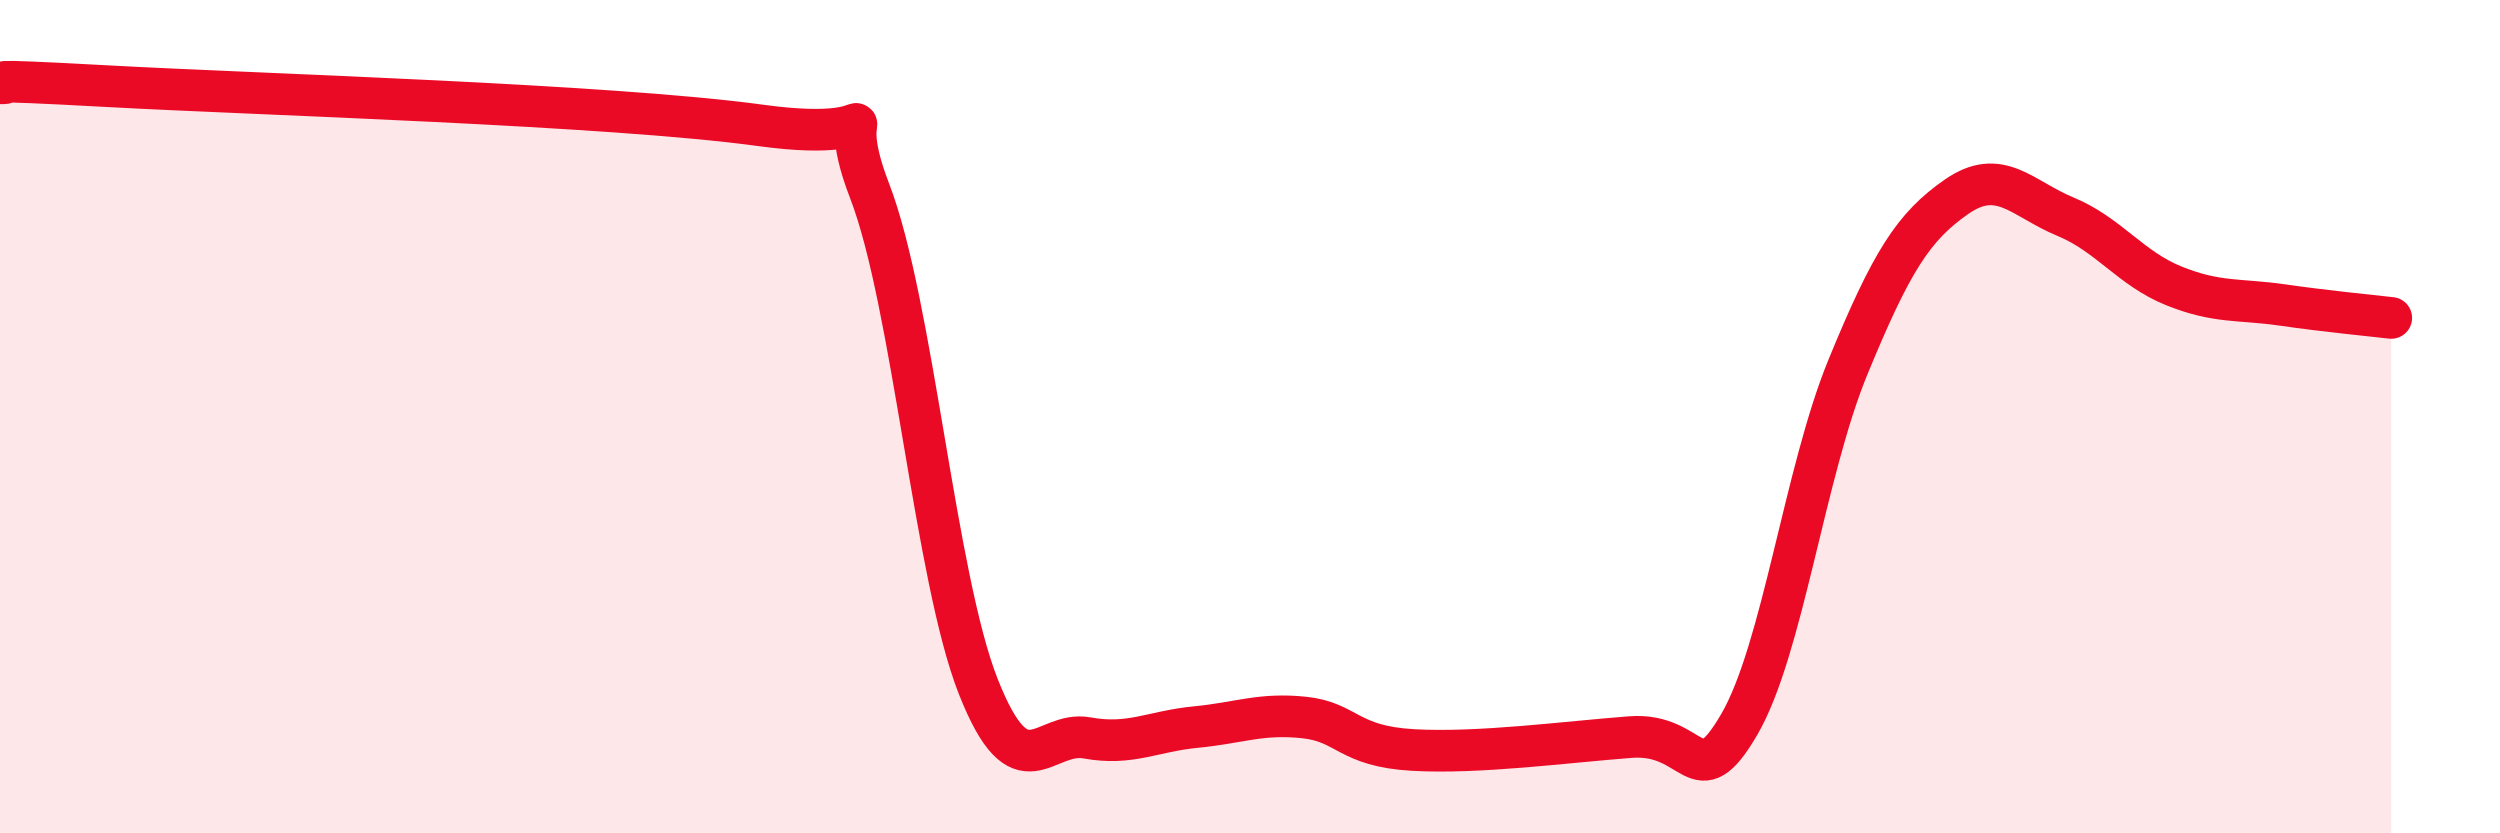
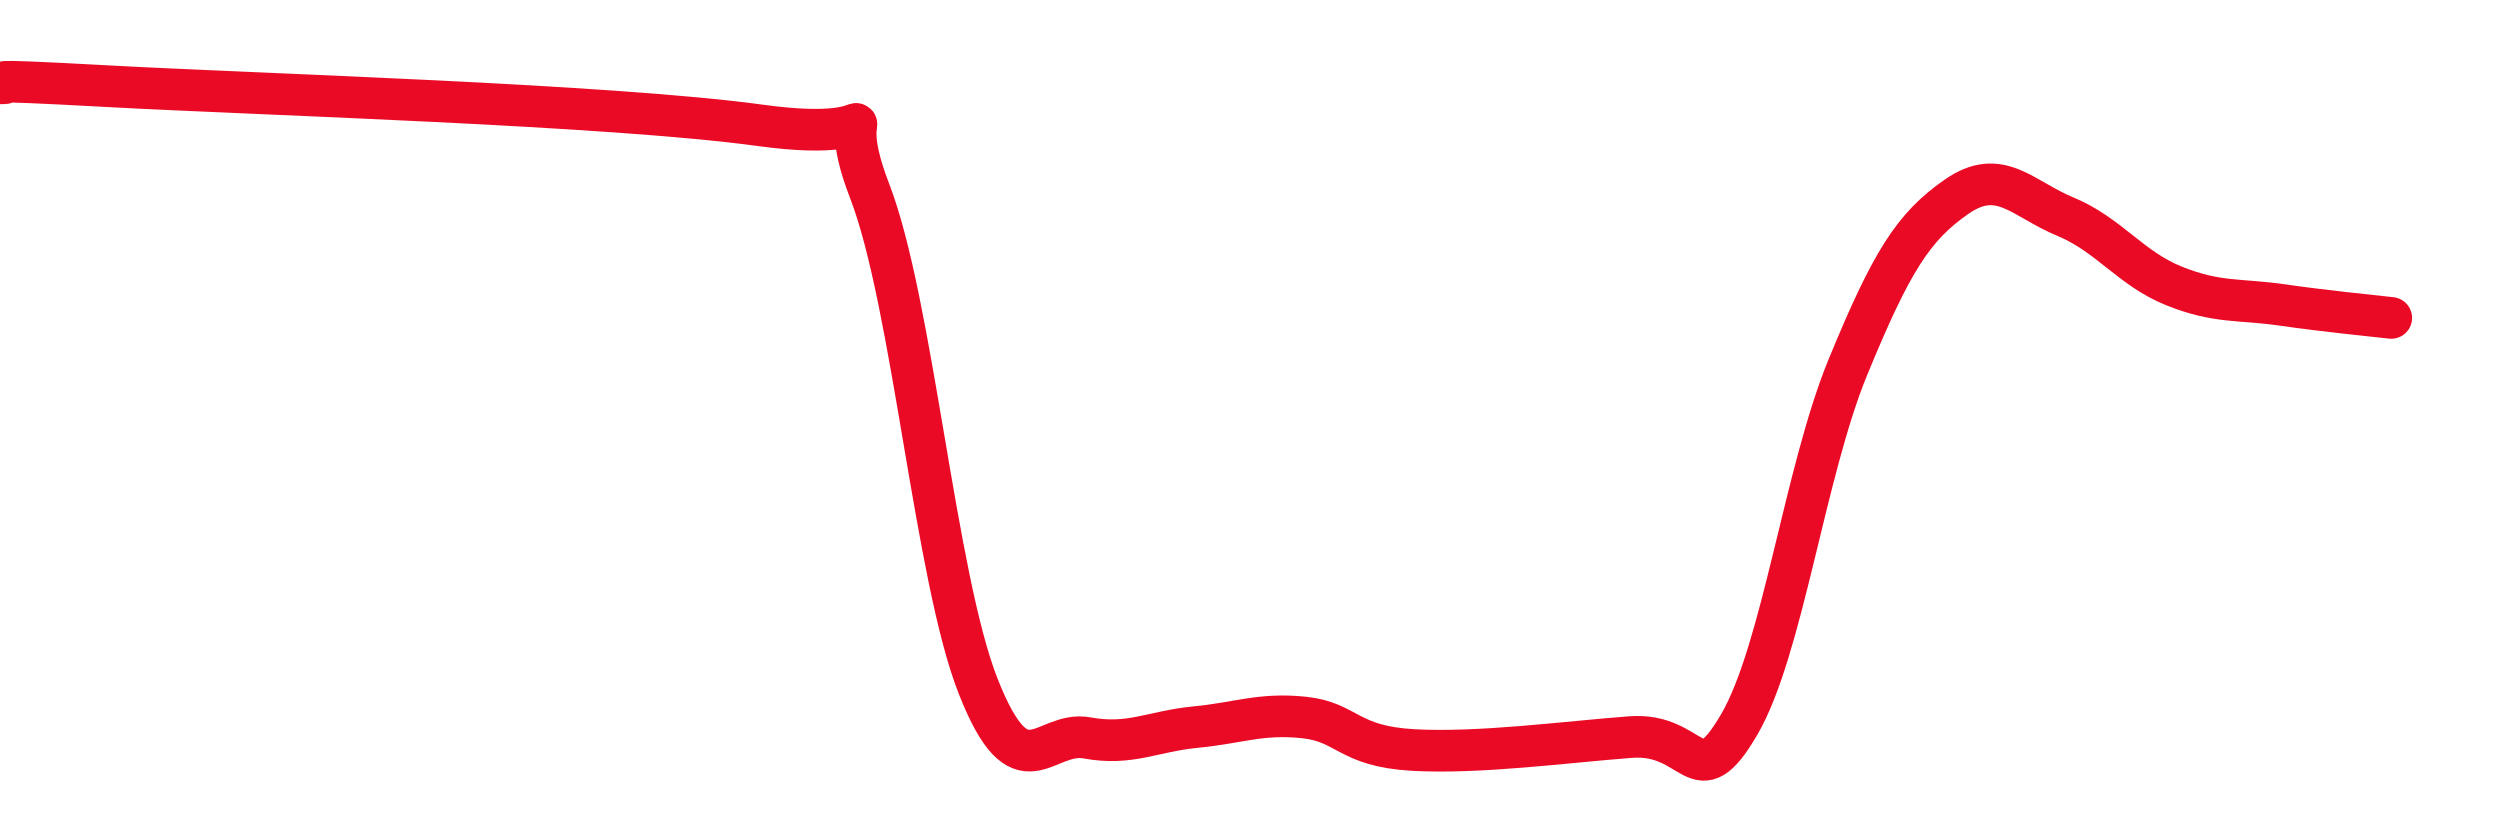
<svg xmlns="http://www.w3.org/2000/svg" width="60" height="20" viewBox="0 0 60 20">
-   <path d="M 0,2 C 0.52,2.01 -1.04,1.87 2.61,2.07 C 6.26,2.27 14.61,2.51 18.26,3.01 C 21.91,3.51 19.83,1.89 20.87,4.58 C 21.91,7.27 22.44,13.85 23.48,16.48 C 24.52,19.11 25.05,17.52 26.09,17.71 C 27.13,17.9 27.66,17.55 28.7,17.45 C 29.74,17.35 30.26,17.11 31.3,17.22 C 32.34,17.33 32.34,17.91 33.91,18 C 35.48,18.09 37.56,17.81 39.13,17.69 C 40.7,17.57 40.7,19.17 41.74,17.39 C 42.78,15.61 43.31,11.34 44.35,8.81 C 45.39,6.28 45.92,5.44 46.96,4.72 C 48,4 48.53,4.77 49.57,5.2 C 50.61,5.63 51.13,6.44 52.17,6.86 C 53.21,7.28 53.74,7.17 54.78,7.32 C 55.82,7.47 56.87,7.57 57.39,7.63L57.39 20L0 20Z" fill="#EB0A25" opacity="0.1" stroke-linecap="round" stroke-linejoin="round" />
  <path d="M 0,2 C 0.52,2.01 -1.04,1.87 2.61,2.07 C 6.26,2.27 14.61,2.51 18.26,3.01 C 21.91,3.51 19.83,1.89 20.87,4.58 C 21.91,7.27 22.44,13.85 23.48,16.48 C 24.52,19.11 25.05,17.52 26.09,17.71 C 27.13,17.9 27.66,17.55 28.7,17.45 C 29.74,17.35 30.26,17.11 31.3,17.22 C 32.34,17.33 32.34,17.91 33.91,18 C 35.48,18.09 37.56,17.81 39.13,17.69 C 40.7,17.57 40.7,19.17 41.74,17.39 C 42.78,15.61 43.31,11.34 44.35,8.81 C 45.39,6.28 45.92,5.44 46.96,4.72 C 48,4 48.53,4.77 49.57,5.2 C 50.61,5.63 51.13,6.44 52.17,6.86 C 53.21,7.28 53.74,7.17 54.78,7.32 C 55.82,7.47 56.87,7.57 57.39,7.63" stroke="#EB0A25" stroke-width="1" fill="none" stroke-linecap="round" stroke-linejoin="round" />
</svg>